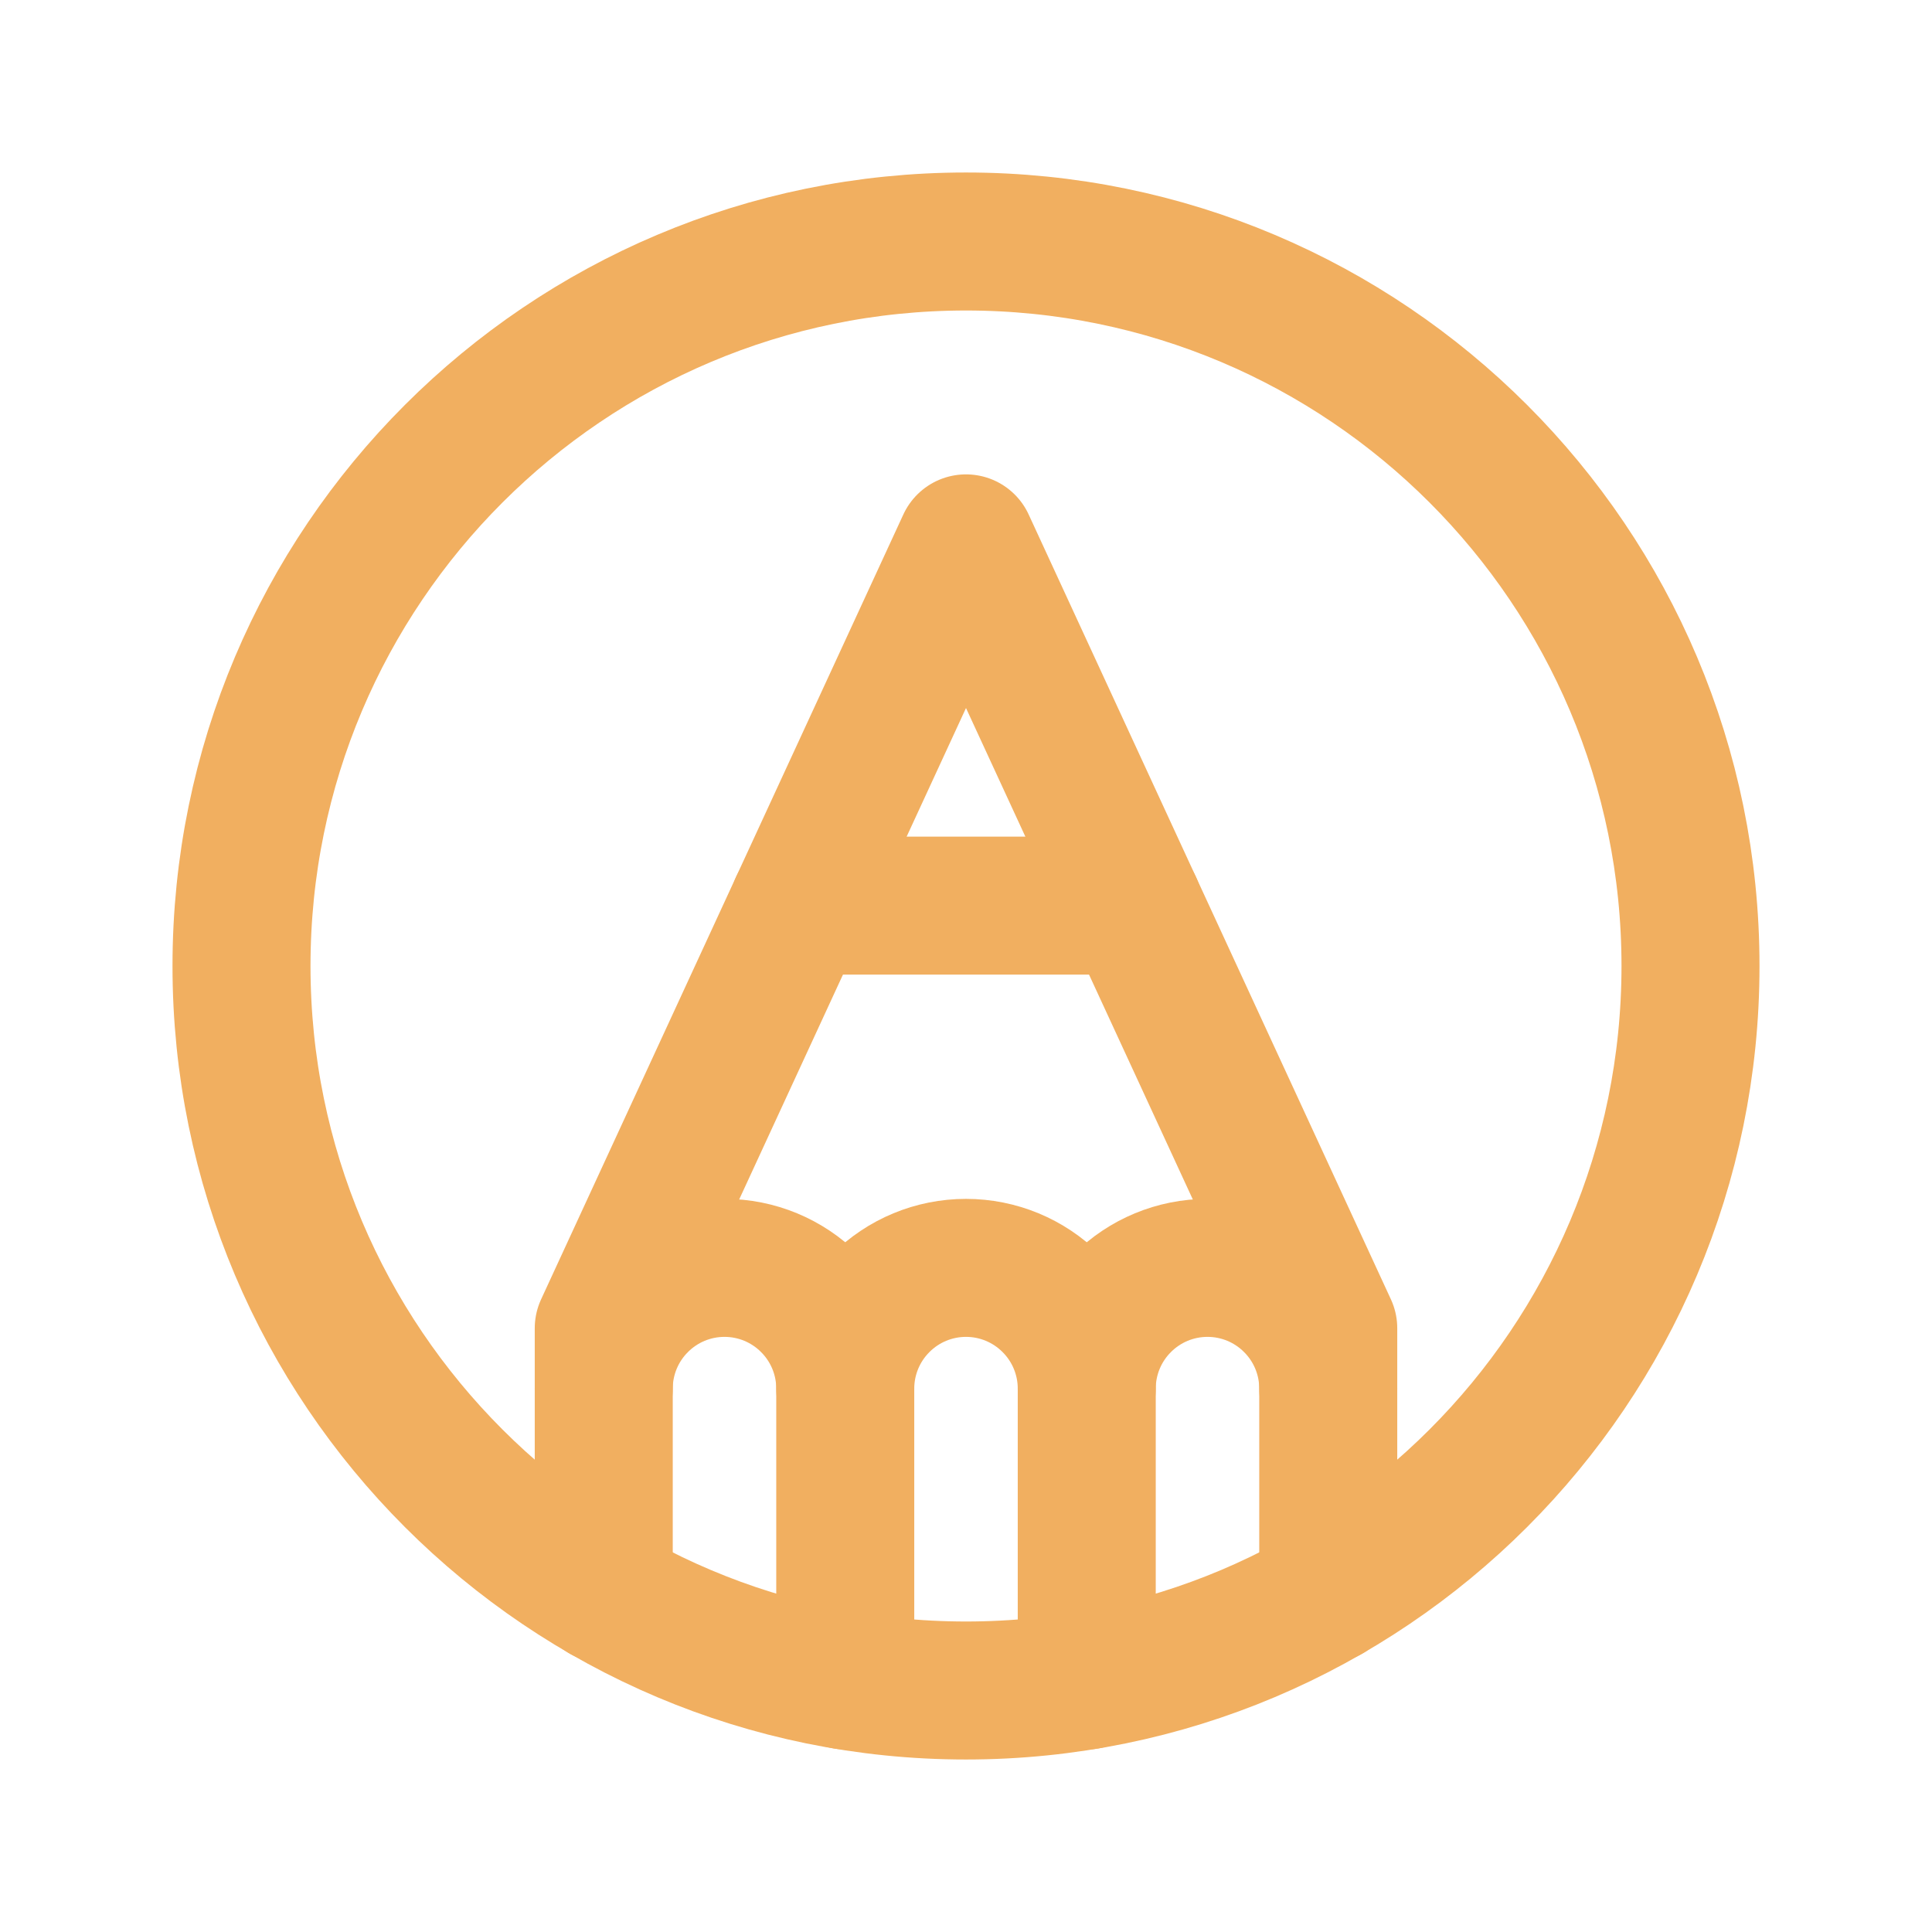
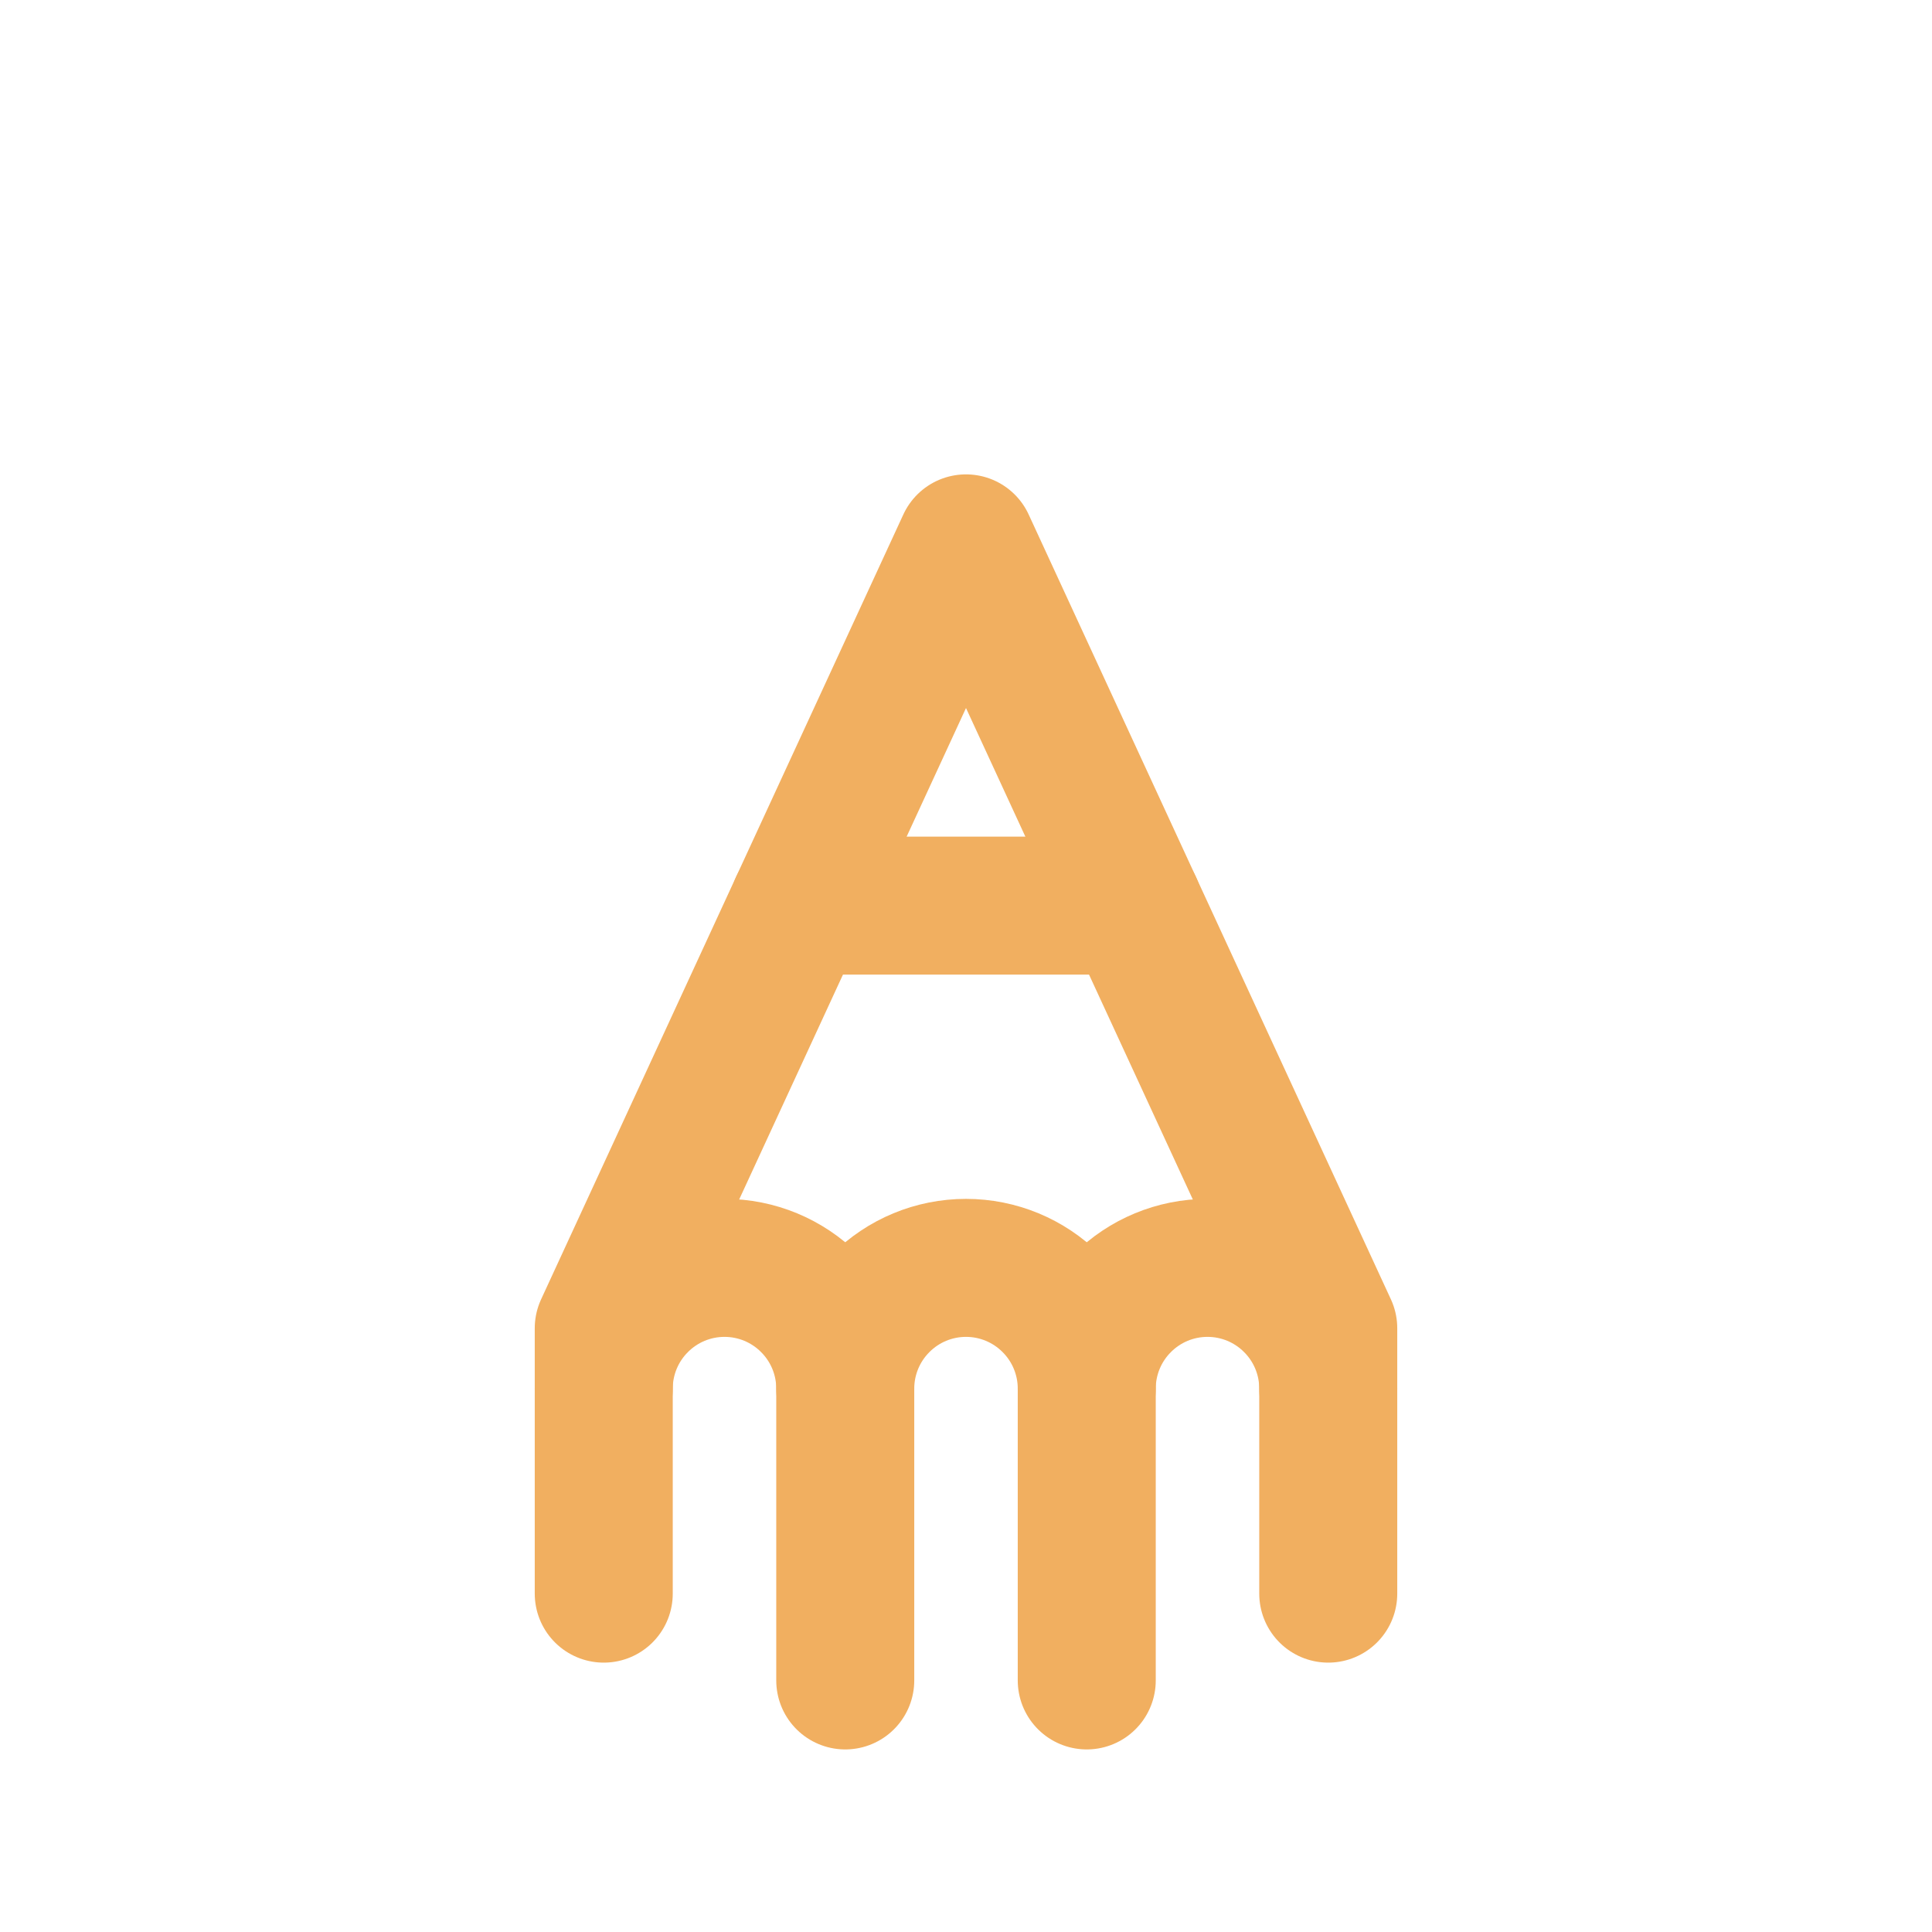
<svg xmlns="http://www.w3.org/2000/svg" width="28" height="28" viewBox="0 0 28 28" fill="none">
-   <path d="M14 24.5C19.799 24.5 24.5 19.799 24.5 14C24.5 8.201 19.799 3.5 14 3.5C8.201 3.5 3.5 8.201 3.5 14C3.5 19.799 8.201 24.5 14 24.5Z" stroke="#F1AF60" stroke-width="2" stroke-linecap="round" stroke-linejoin="round" />
  <path d="M15.75 20.125C15.75 19.661 15.934 19.216 16.263 18.888C16.591 18.559 17.036 18.375 17.5 18.375C17.964 18.375 18.409 18.559 18.737 18.888C19.066 19.216 19.25 19.661 19.25 20.125" stroke="#F1AF60" stroke-width="2" stroke-linecap="round" stroke-linejoin="round" />
  <path d="M8.75 20.125C8.75 19.661 8.934 19.216 9.263 18.888C9.591 18.559 10.036 18.375 10.5 18.375C10.964 18.375 11.409 18.559 11.737 18.888C12.066 19.216 12.25 19.661 12.25 20.125" stroke="#F1AF60" stroke-width="2" stroke-linecap="round" stroke-linejoin="round" />
  <path d="M15.75 24.354V20.125C15.75 19.661 15.566 19.216 15.237 18.888C14.909 18.559 14.464 18.375 14 18.375C13.536 18.375 13.091 18.559 12.763 18.888C12.434 19.216 12.25 19.661 12.25 20.125V24.354" stroke="#F1AF60" stroke-width="2" stroke-linecap="round" stroke-linejoin="round" />
  <path d="M19.25 23.096V19.25L14 7.875L8.75 19.25V23.096" stroke="#F1AF60" stroke-width="2" stroke-linecap="round" stroke-linejoin="round" />
  <path d="M11.577 13.125H16.423" stroke="#F1AF60" stroke-width="2" stroke-linecap="round" stroke-linejoin="round" />
</svg>